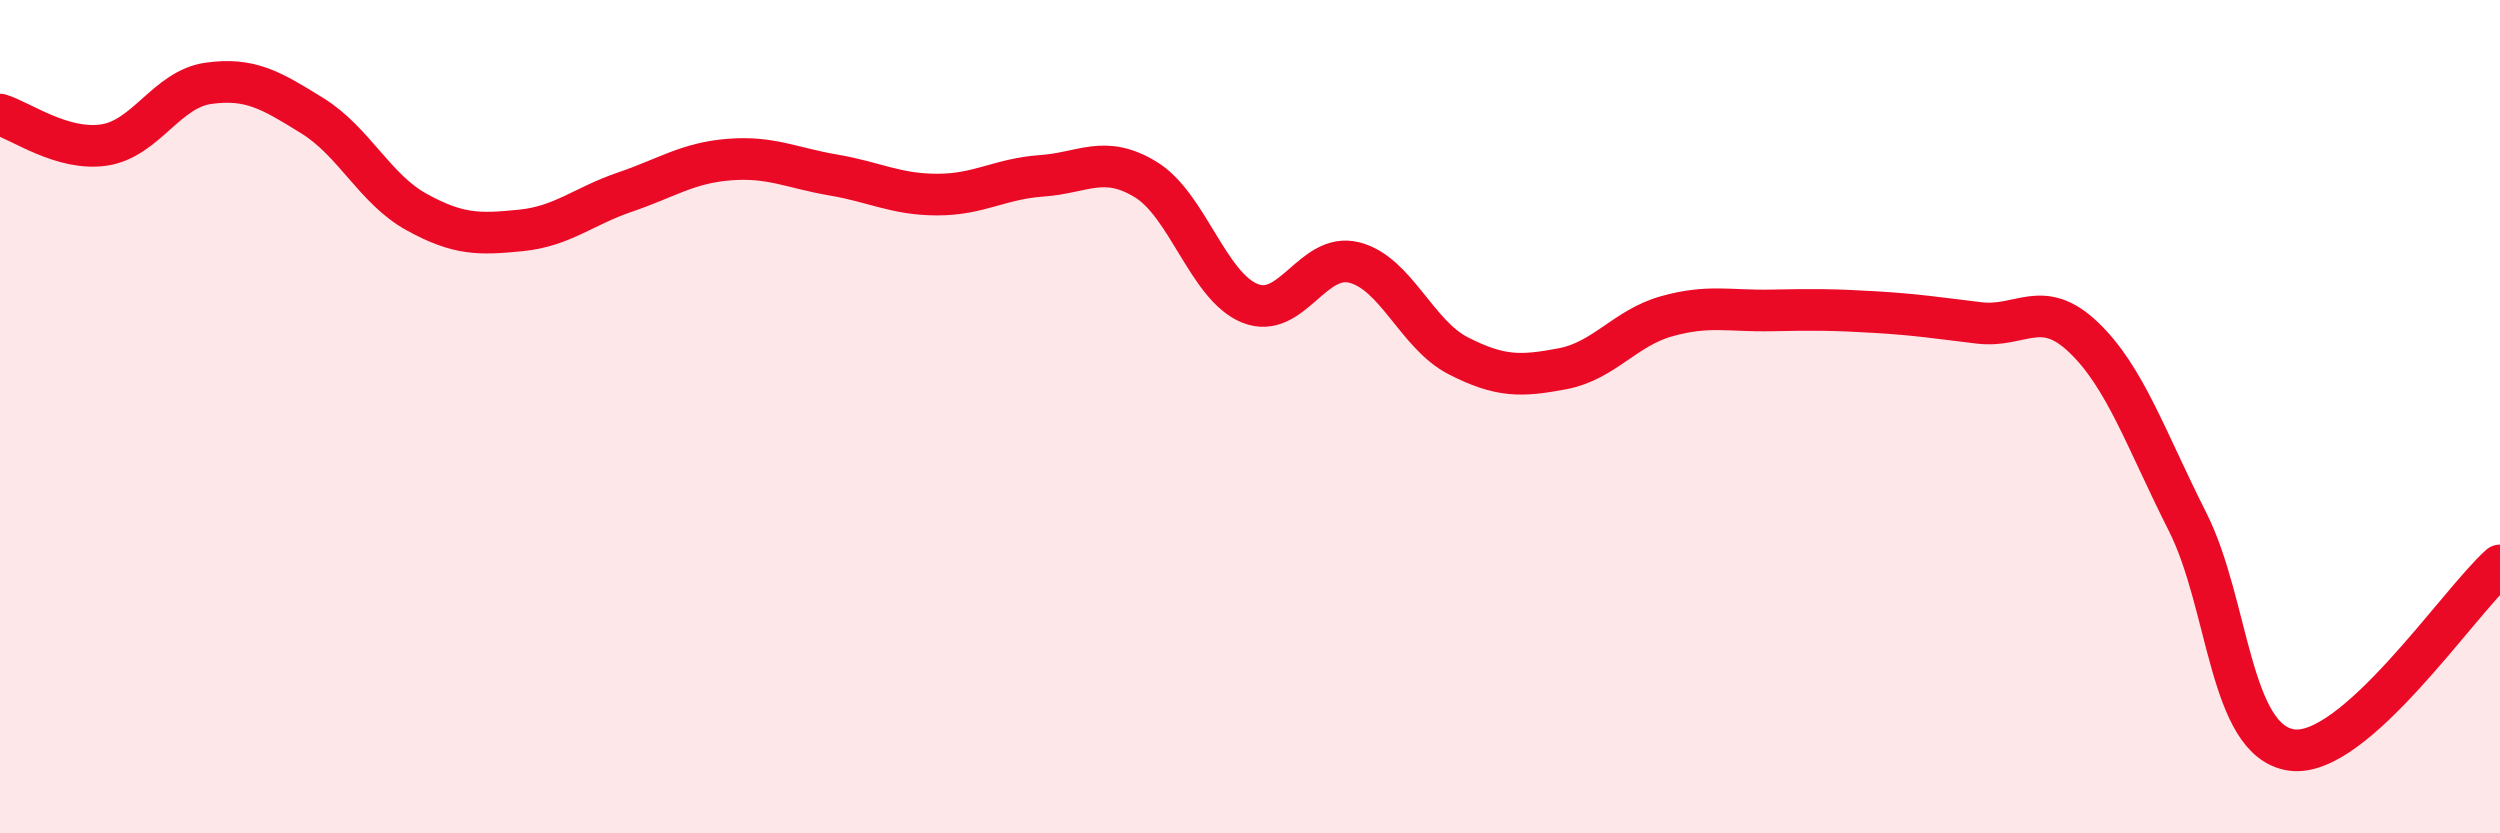
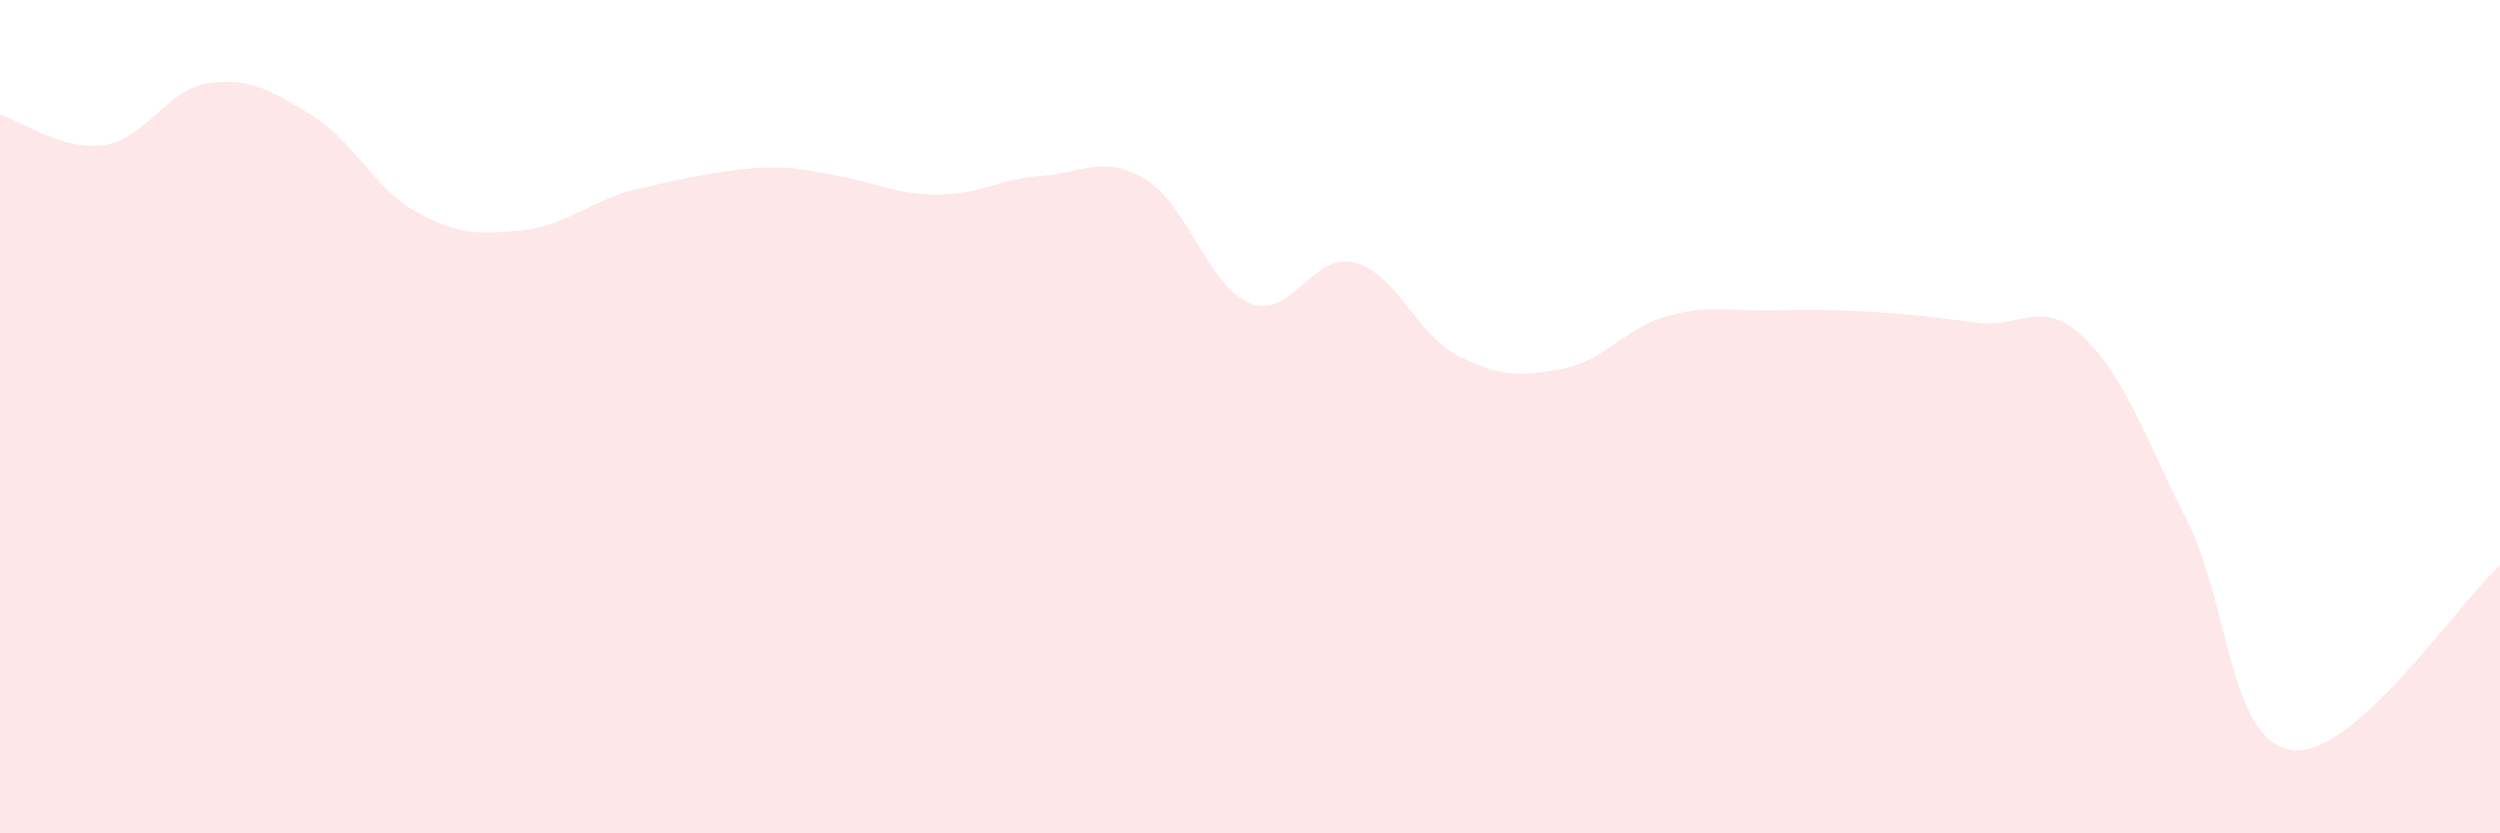
<svg xmlns="http://www.w3.org/2000/svg" width="60" height="20" viewBox="0 0 60 20">
-   <path d="M 0,2.75 C 0.5,2.9 1.5,3.63 2.5,3.48 C 3.5,3.33 4,2.14 5,2 C 6,1.86 6.5,2.16 7.5,2.78 C 8.5,3.4 9,4.54 10,5.09 C 11,5.64 11.5,5.63 12.5,5.53 C 13.5,5.43 14,4.95 15,4.61 C 16,4.27 16.5,3.91 17.5,3.83 C 18.5,3.75 19,4.03 20,4.2 C 21,4.37 21.5,4.67 22.5,4.67 C 23.5,4.67 24,4.29 25,4.22 C 26,4.15 26.5,3.7 27.5,4.31 C 28.5,4.92 29,6.88 30,7.28 C 31,7.68 31.5,6.05 32.5,6.3 C 33.5,6.55 34,8.03 35,8.54 C 36,9.05 36.5,9.04 37.5,8.85 C 38.5,8.66 39,7.87 40,7.59 C 41,7.31 41.5,7.47 42.5,7.45 C 43.5,7.43 44,7.43 45,7.49 C 46,7.55 46.5,7.63 47.5,7.75 C 48.5,7.87 49,7.14 50,8.09 C 51,9.04 51.5,10.54 52.5,12.52 C 53.5,14.5 53.5,17.79 55,18 C 56.5,18.21 59,14.46 60,13.57L60 20L0 20Z" fill="#EB0A25" opacity="0.1" stroke-linecap="round" stroke-linejoin="round" />
-   <path d="M 0,2.75 C 0.5,2.9 1.5,3.63 2.5,3.48 C 3.5,3.33 4,2.14 5,2 C 6,1.86 6.5,2.16 7.5,2.78 C 8.5,3.4 9,4.54 10,5.09 C 11,5.64 11.5,5.63 12.5,5.53 C 13.5,5.43 14,4.95 15,4.61 C 16,4.27 16.5,3.91 17.5,3.83 C 18.5,3.75 19,4.03 20,4.2 C 21,4.37 21.5,4.67 22.5,4.67 C 23.5,4.67 24,4.29 25,4.22 C 26,4.15 26.5,3.7 27.5,4.31 C 28.5,4.92 29,6.88 30,7.28 C 31,7.68 31.5,6.05 32.5,6.3 C 33.5,6.55 34,8.03 35,8.54 C 36,9.05 36.5,9.04 37.5,8.85 C 38.5,8.66 39,7.87 40,7.59 C 41,7.31 41.5,7.47 42.5,7.45 C 43.5,7.43 44,7.43 45,7.49 C 46,7.55 46.5,7.63 47.5,7.75 C 48.5,7.87 49,7.14 50,8.09 C 51,9.04 51.5,10.54 52.5,12.52 C 53.5,14.5 53.5,17.79 55,18 C 56.5,18.21 59,14.46 60,13.57" stroke="#EB0A25" stroke-width="1" fill="none" stroke-linecap="round" stroke-linejoin="round" />
+   <path d="M 0,2.75 C 0.5,2.9 1.5,3.63 2.5,3.48 C 3.5,3.33 4,2.14 5,2 C 6,1.86 6.5,2.16 7.5,2.78 C 8.5,3.4 9,4.54 10,5.09 C 11,5.64 11.5,5.63 12.5,5.53 C 13.5,5.43 14,4.95 15,4.61 C 18.5,3.75 19,4.03 20,4.2 C 21,4.37 21.5,4.67 22.5,4.67 C 23.5,4.67 24,4.29 25,4.22 C 26,4.15 26.5,3.7 27.5,4.31 C 28.5,4.92 29,6.88 30,7.28 C 31,7.68 31.5,6.05 32.5,6.3 C 33.5,6.55 34,8.03 35,8.54 C 36,9.05 36.5,9.04 37.5,8.85 C 38.5,8.66 39,7.87 40,7.59 C 41,7.31 41.5,7.47 42.5,7.45 C 43.5,7.43 44,7.43 45,7.49 C 46,7.55 46.5,7.63 47.5,7.75 C 48.5,7.87 49,7.14 50,8.09 C 51,9.04 51.5,10.54 52.5,12.52 C 53.5,14.5 53.5,17.79 55,18 C 56.5,18.21 59,14.46 60,13.57L60 20L0 20Z" fill="#EB0A25" opacity="0.1" stroke-linecap="round" stroke-linejoin="round" />
</svg>